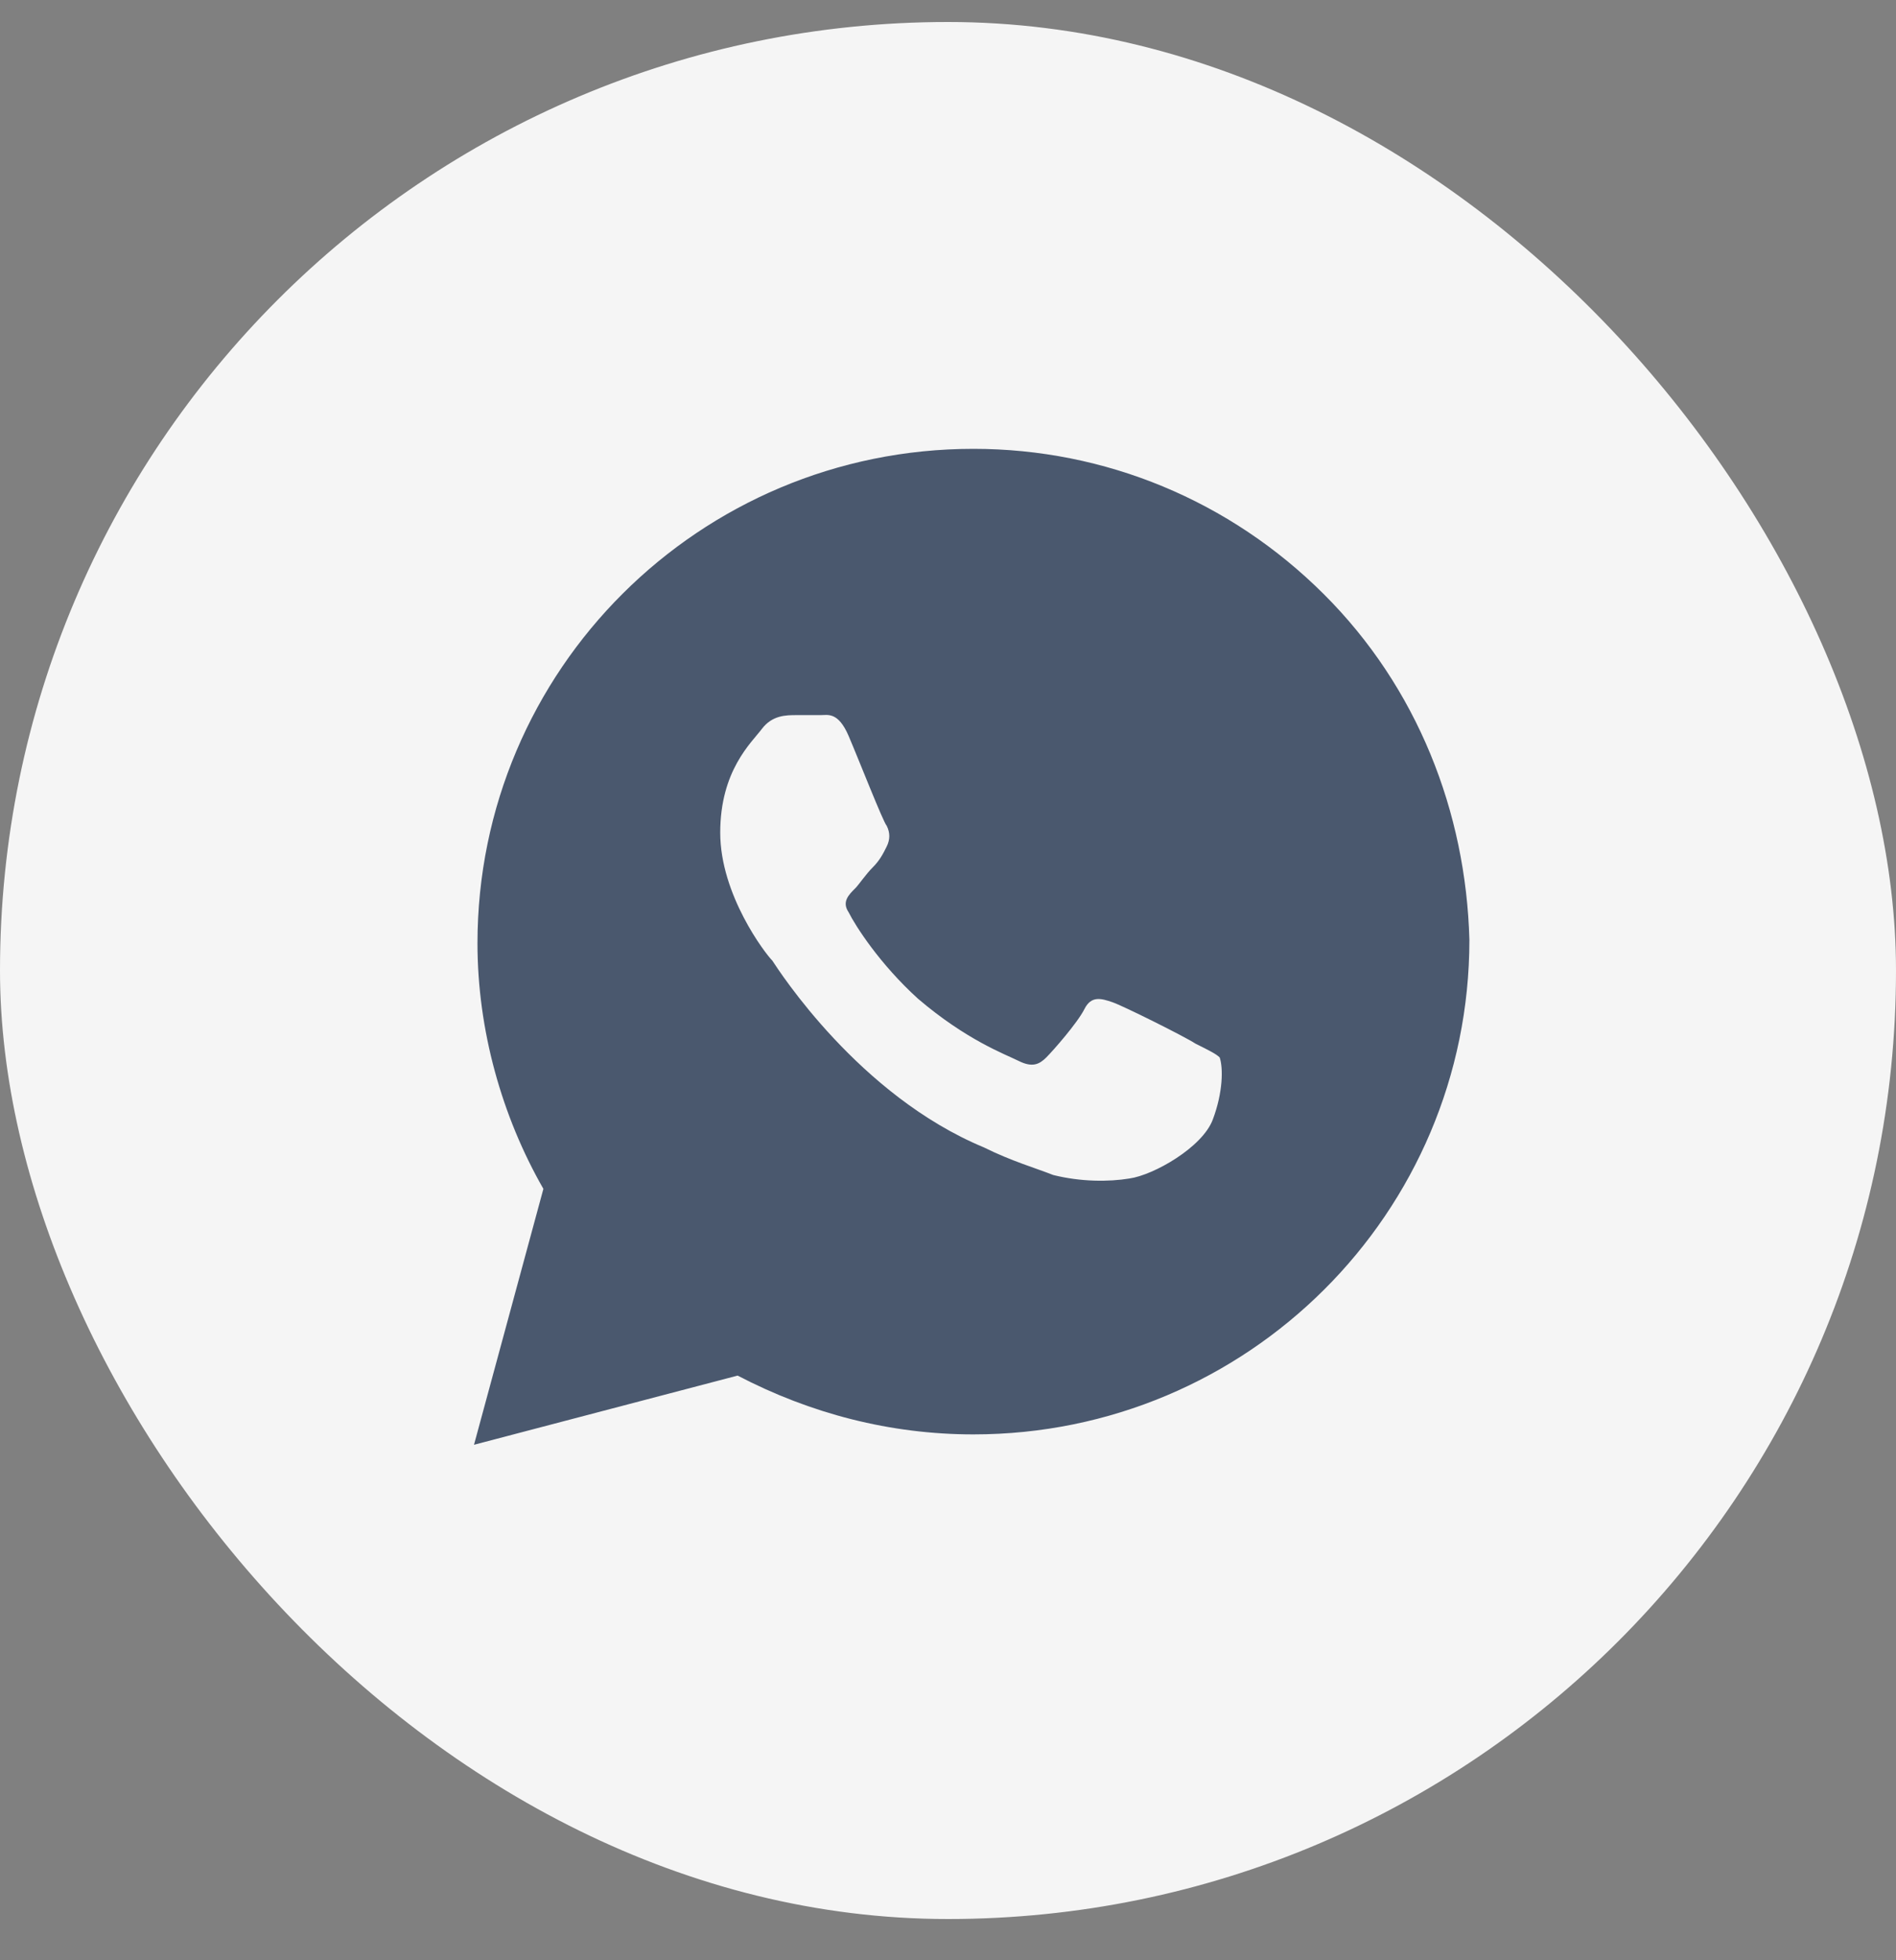
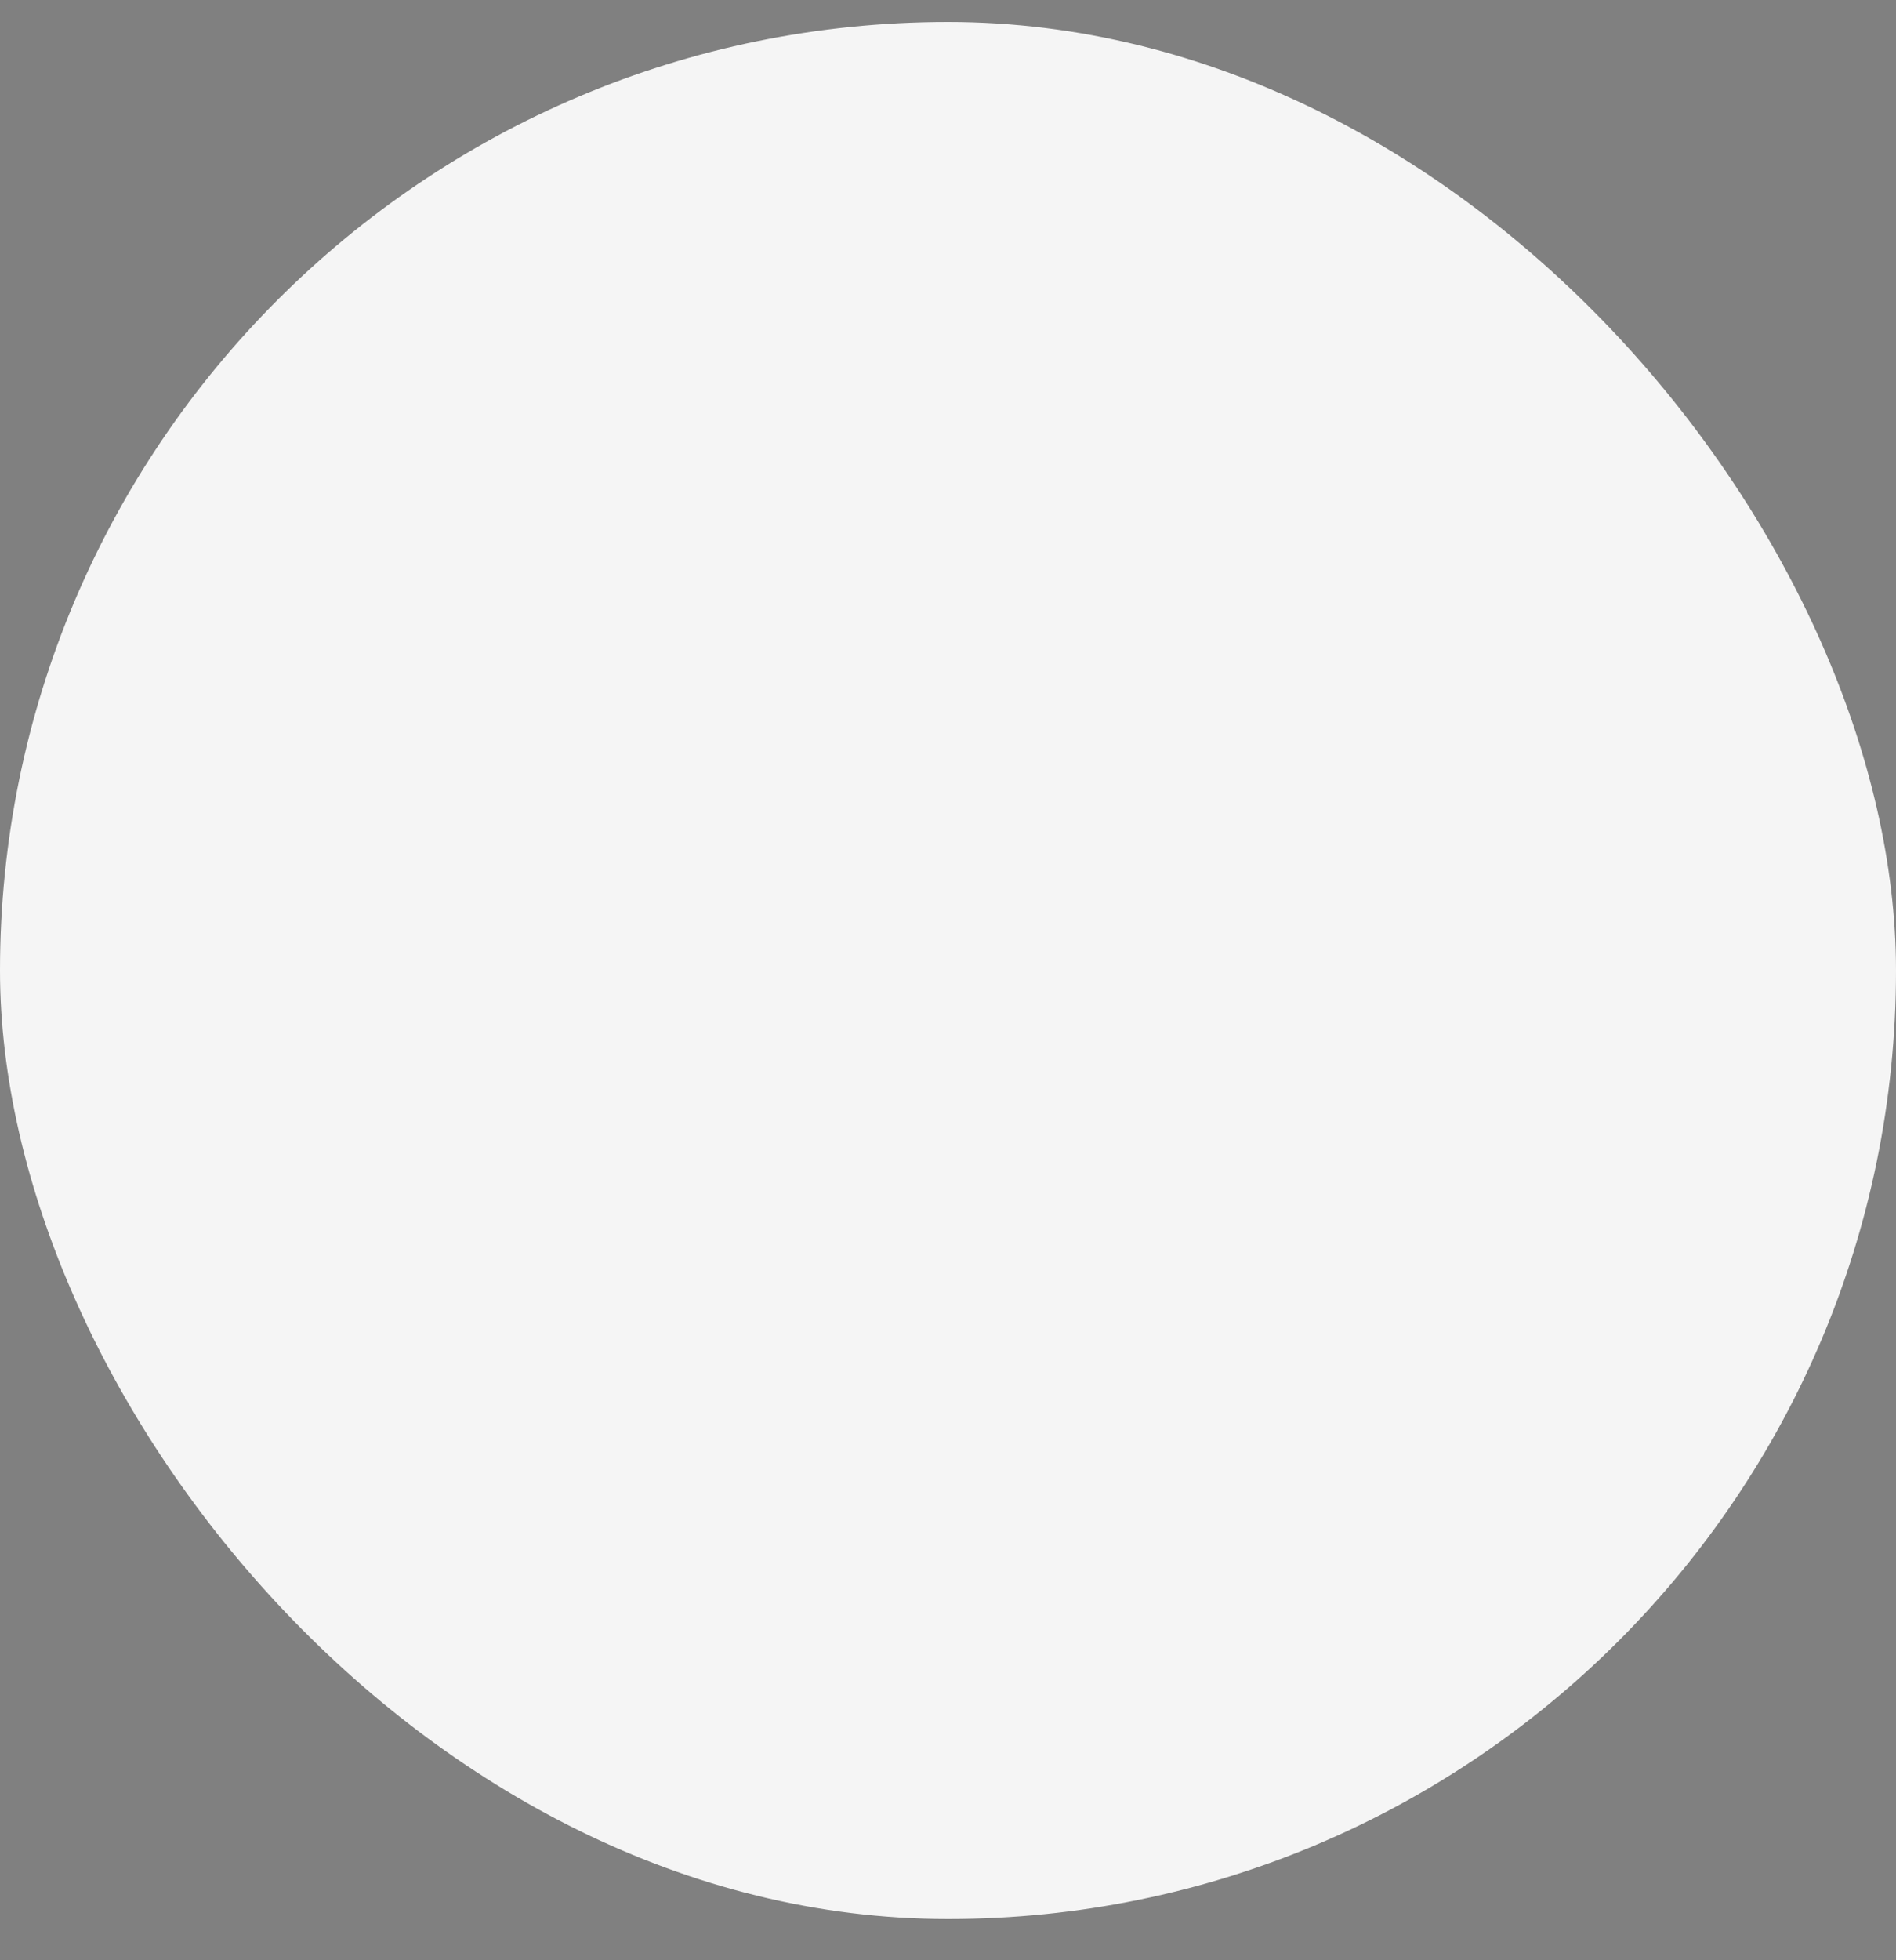
<svg xmlns="http://www.w3.org/2000/svg" width="30" height="31" viewBox="0 0 30 31" fill="none">
  <rect x="0" y="0" width="30" height="31" fill="#808080" stroke="none" />
  <rect y="0.348" width="30" height="30" rx="15" fill="#F5F5F5" />
-   <path d="M20.945 9.395C19.463 7.918 17.488 7.098 15.402 7.098C11.067 7.098 7.555 10.598 7.555 14.918C7.555 16.285 7.939 17.652 8.598 18.801L7.5 22.848L11.671 21.754C12.823 22.355 14.085 22.684 15.402 22.684C19.738 22.684 23.25 19.184 23.25 14.863C23.195 12.84 22.427 10.871 20.945 9.395ZM19.189 17.707C19.024 18.145 18.256 18.582 17.872 18.637C17.543 18.691 17.104 18.691 16.665 18.582C16.39 18.473 16.006 18.363 15.567 18.145C13.591 17.324 12.329 15.355 12.22 15.191C12.11 15.082 11.396 14.152 11.396 13.168C11.396 12.184 11.89 11.746 12.055 11.527C12.22 11.309 12.439 11.309 12.604 11.309C12.713 11.309 12.878 11.309 12.988 11.309C13.098 11.309 13.262 11.254 13.427 11.637C13.591 12.02 13.976 13.004 14.03 13.059C14.085 13.168 14.085 13.277 14.03 13.387C13.976 13.496 13.921 13.605 13.811 13.715C13.701 13.824 13.591 13.988 13.537 14.043C13.427 14.152 13.317 14.262 13.427 14.426C13.537 14.645 13.921 15.246 14.524 15.793C15.293 16.449 15.896 16.668 16.116 16.777C16.335 16.887 16.445 16.832 16.555 16.723C16.665 16.613 17.049 16.176 17.159 15.957C17.268 15.738 17.433 15.793 17.598 15.848C17.762 15.902 18.75 16.395 18.915 16.504C19.134 16.613 19.244 16.668 19.299 16.723C19.354 16.887 19.354 17.27 19.189 17.707Z" fill="#4A586E" />
</svg>